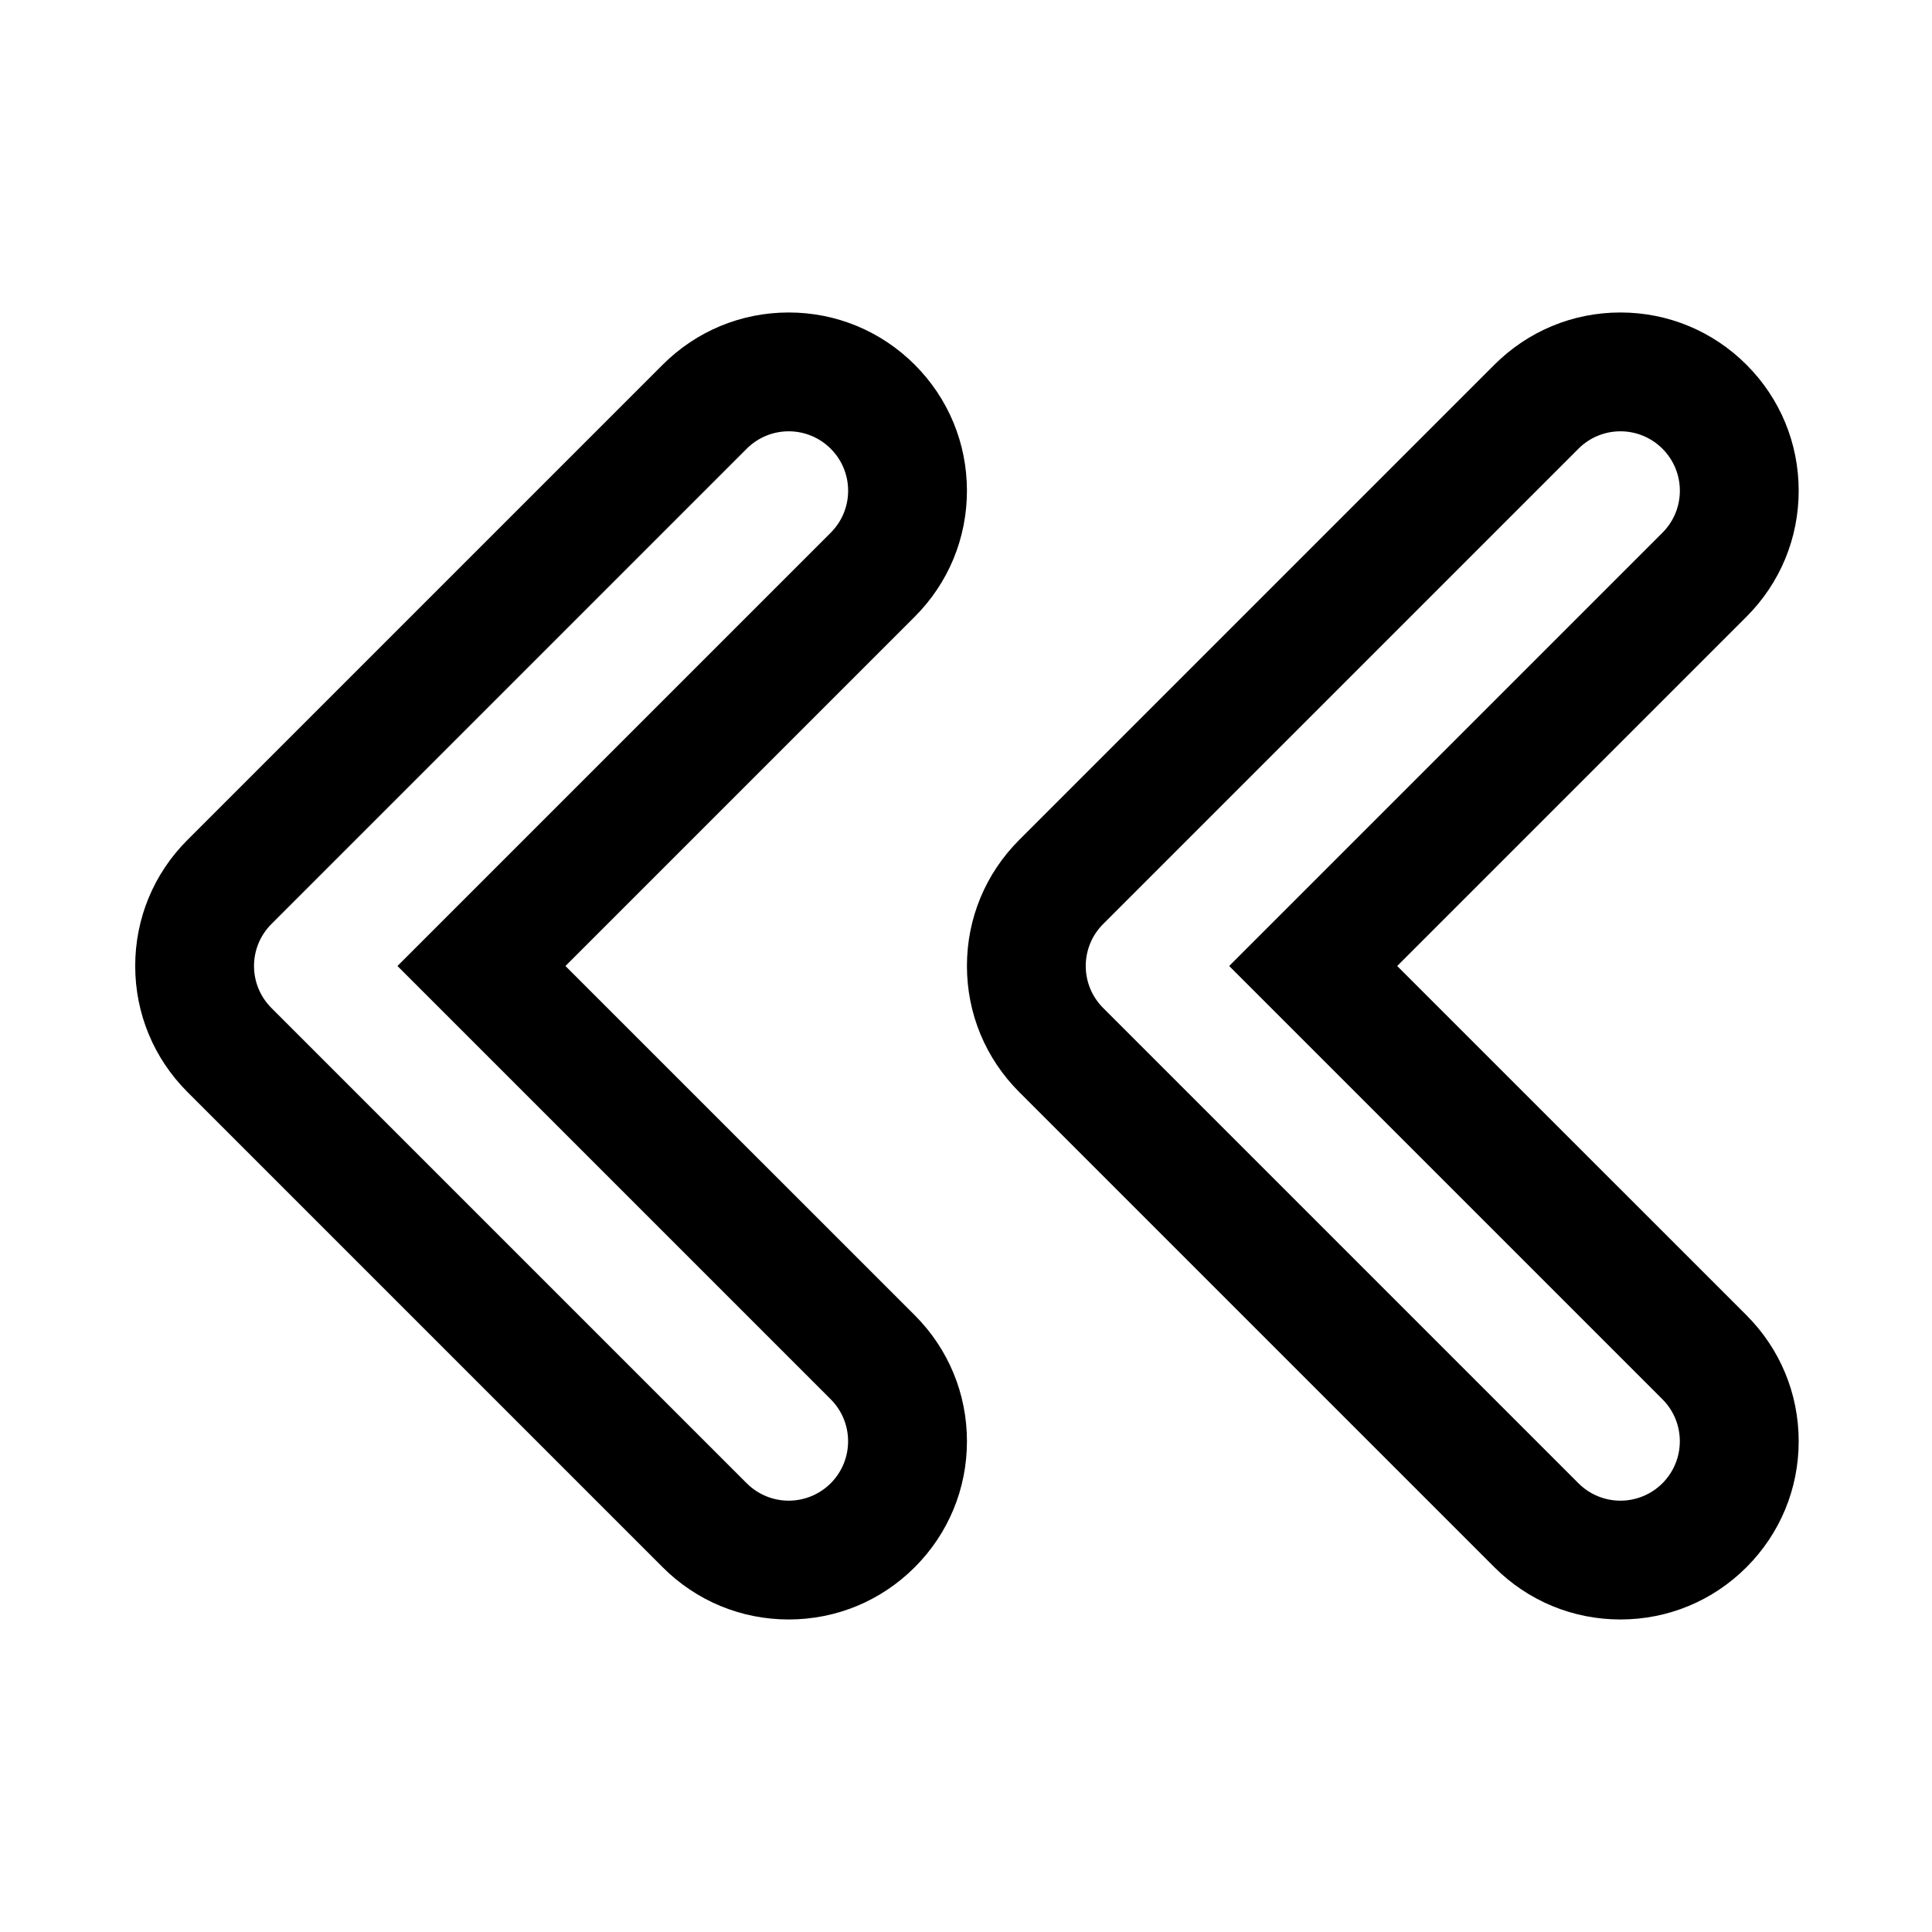
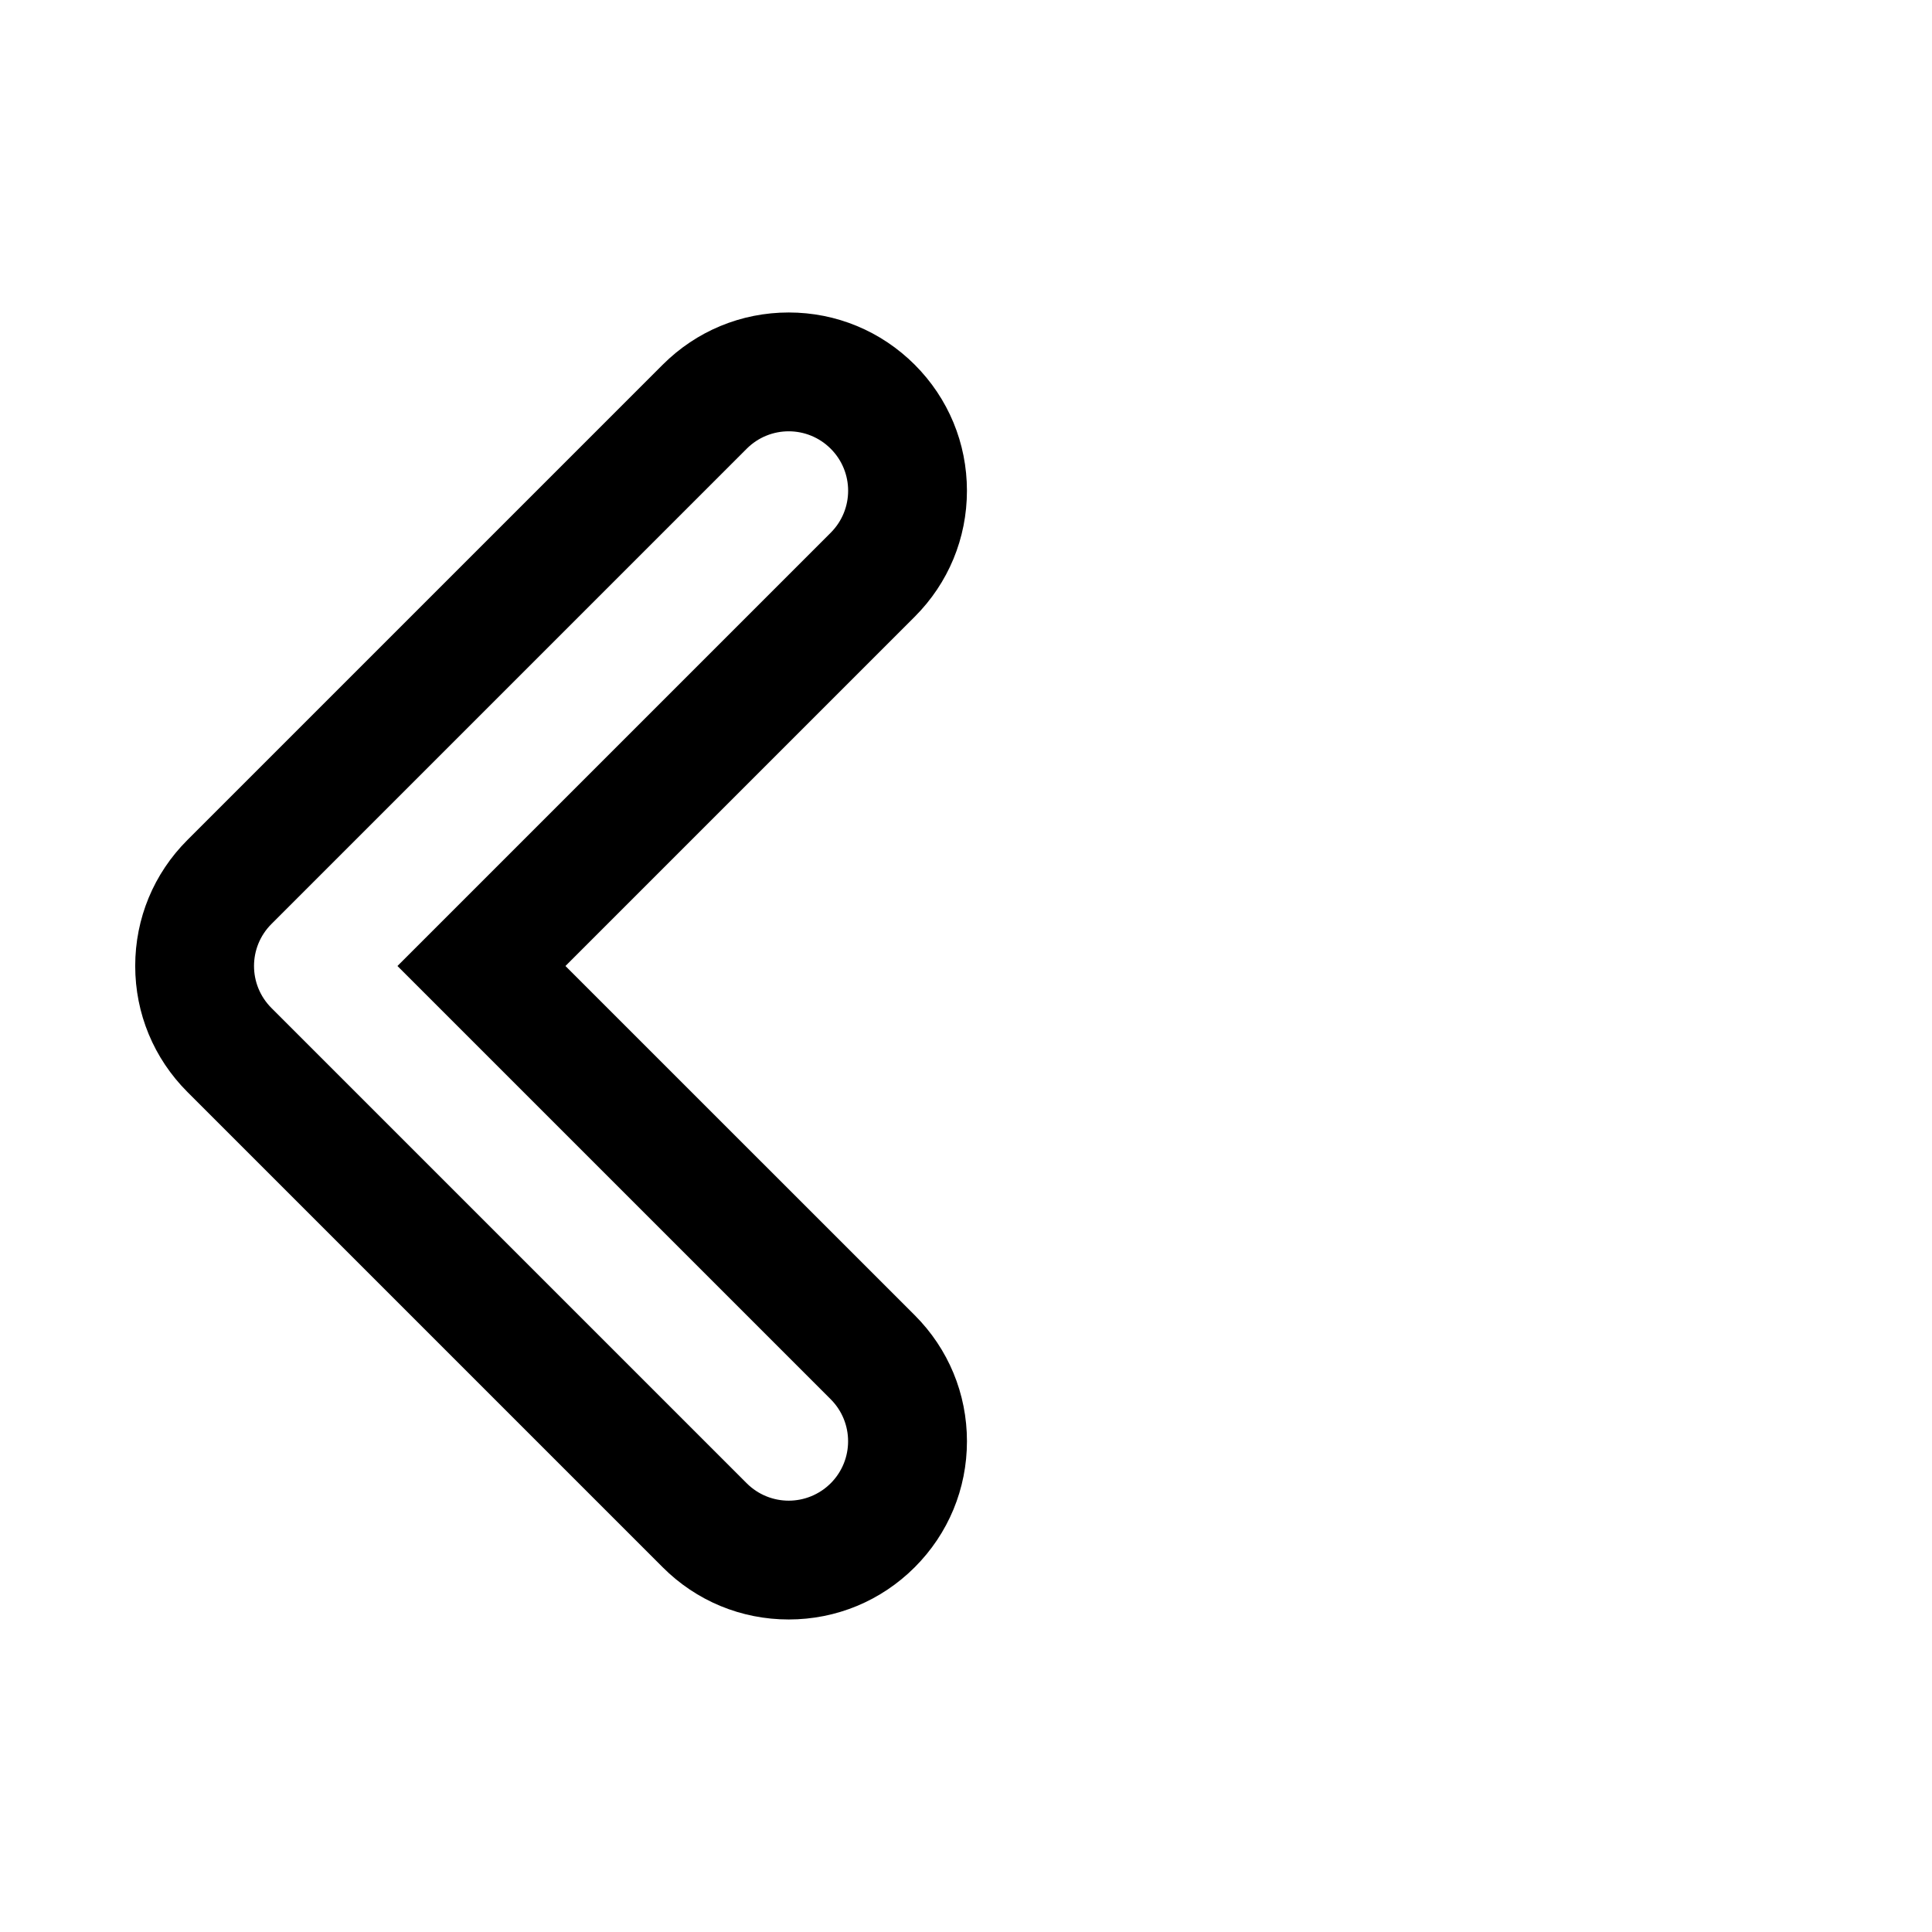
<svg xmlns="http://www.w3.org/2000/svg" fill="#000000" width="800px" height="800px" version="1.1" viewBox="144 144 512 512">
  <g>
    <path d="m293.85 400 92.559-92.559c8.91-8.91 13.84-20.781 13.84-33.395 0-12.609-4.93-24.48-13.84-33.395-8.926-8.91-20.797-13.84-33.391-13.84-12.609 0-24.48 4.93-33.395 13.84l-125.95 125.95c-8.926 8.91-13.84 20.781-13.84 33.395 0 12.609 4.93 24.48 13.84 33.395l125.95 125.95c8.91 8.922 20.781 13.836 33.395 13.836 12.609 0 24.48-4.93 33.395-13.84 8.91-8.91 13.84-20.781 13.84-33.395 0-12.609-4.93-24.48-13.84-33.395zm70.297 137.08c-3.086 3.07-7.117 4.613-11.129 4.613-4.031 0-8.062-1.543-11.133-4.613l-125.95-125.95c-6.156-6.156-6.156-16.105 0-22.262l125.95-125.95c6.156-6.156 16.105-6.156 22.262 0s6.156 16.105 0 22.262l-114.82 114.82 114.82 114.82c6.141 6.156 6.141 16.105 0 22.262z" />
-     <path d="m514.27 400 92.559-92.559c8.91-8.91 13.84-20.781 13.84-33.395 0-12.609-4.93-24.48-13.84-33.395-8.926-8.91-20.797-13.84-33.395-13.84-12.609 0-24.48 4.93-33.395 13.84l-125.95 125.95c-8.91 8.91-13.84 20.781-13.84 33.395 0 12.609 4.93 24.48 13.84 33.395l125.95 125.95c8.914 8.922 20.785 13.836 33.395 13.836s24.48-4.93 33.395-13.84c8.91-8.91 13.84-20.781 13.84-33.395 0-12.609-4.93-24.48-13.84-33.395zm70.297 137.08c-3.086 3.07-7.117 4.613-11.133 4.613-4.031 0-8.062-1.543-11.133-4.613l-125.95-125.95c-6.156-6.156-6.156-16.105 0-22.262l125.95-125.95c6.156-6.156 16.105-6.156 22.262 0s6.156 16.105 0 22.262l-114.82 114.82 114.82 114.82c6.141 6.156 6.141 16.105 0 22.262z" />
  </g>
</svg>